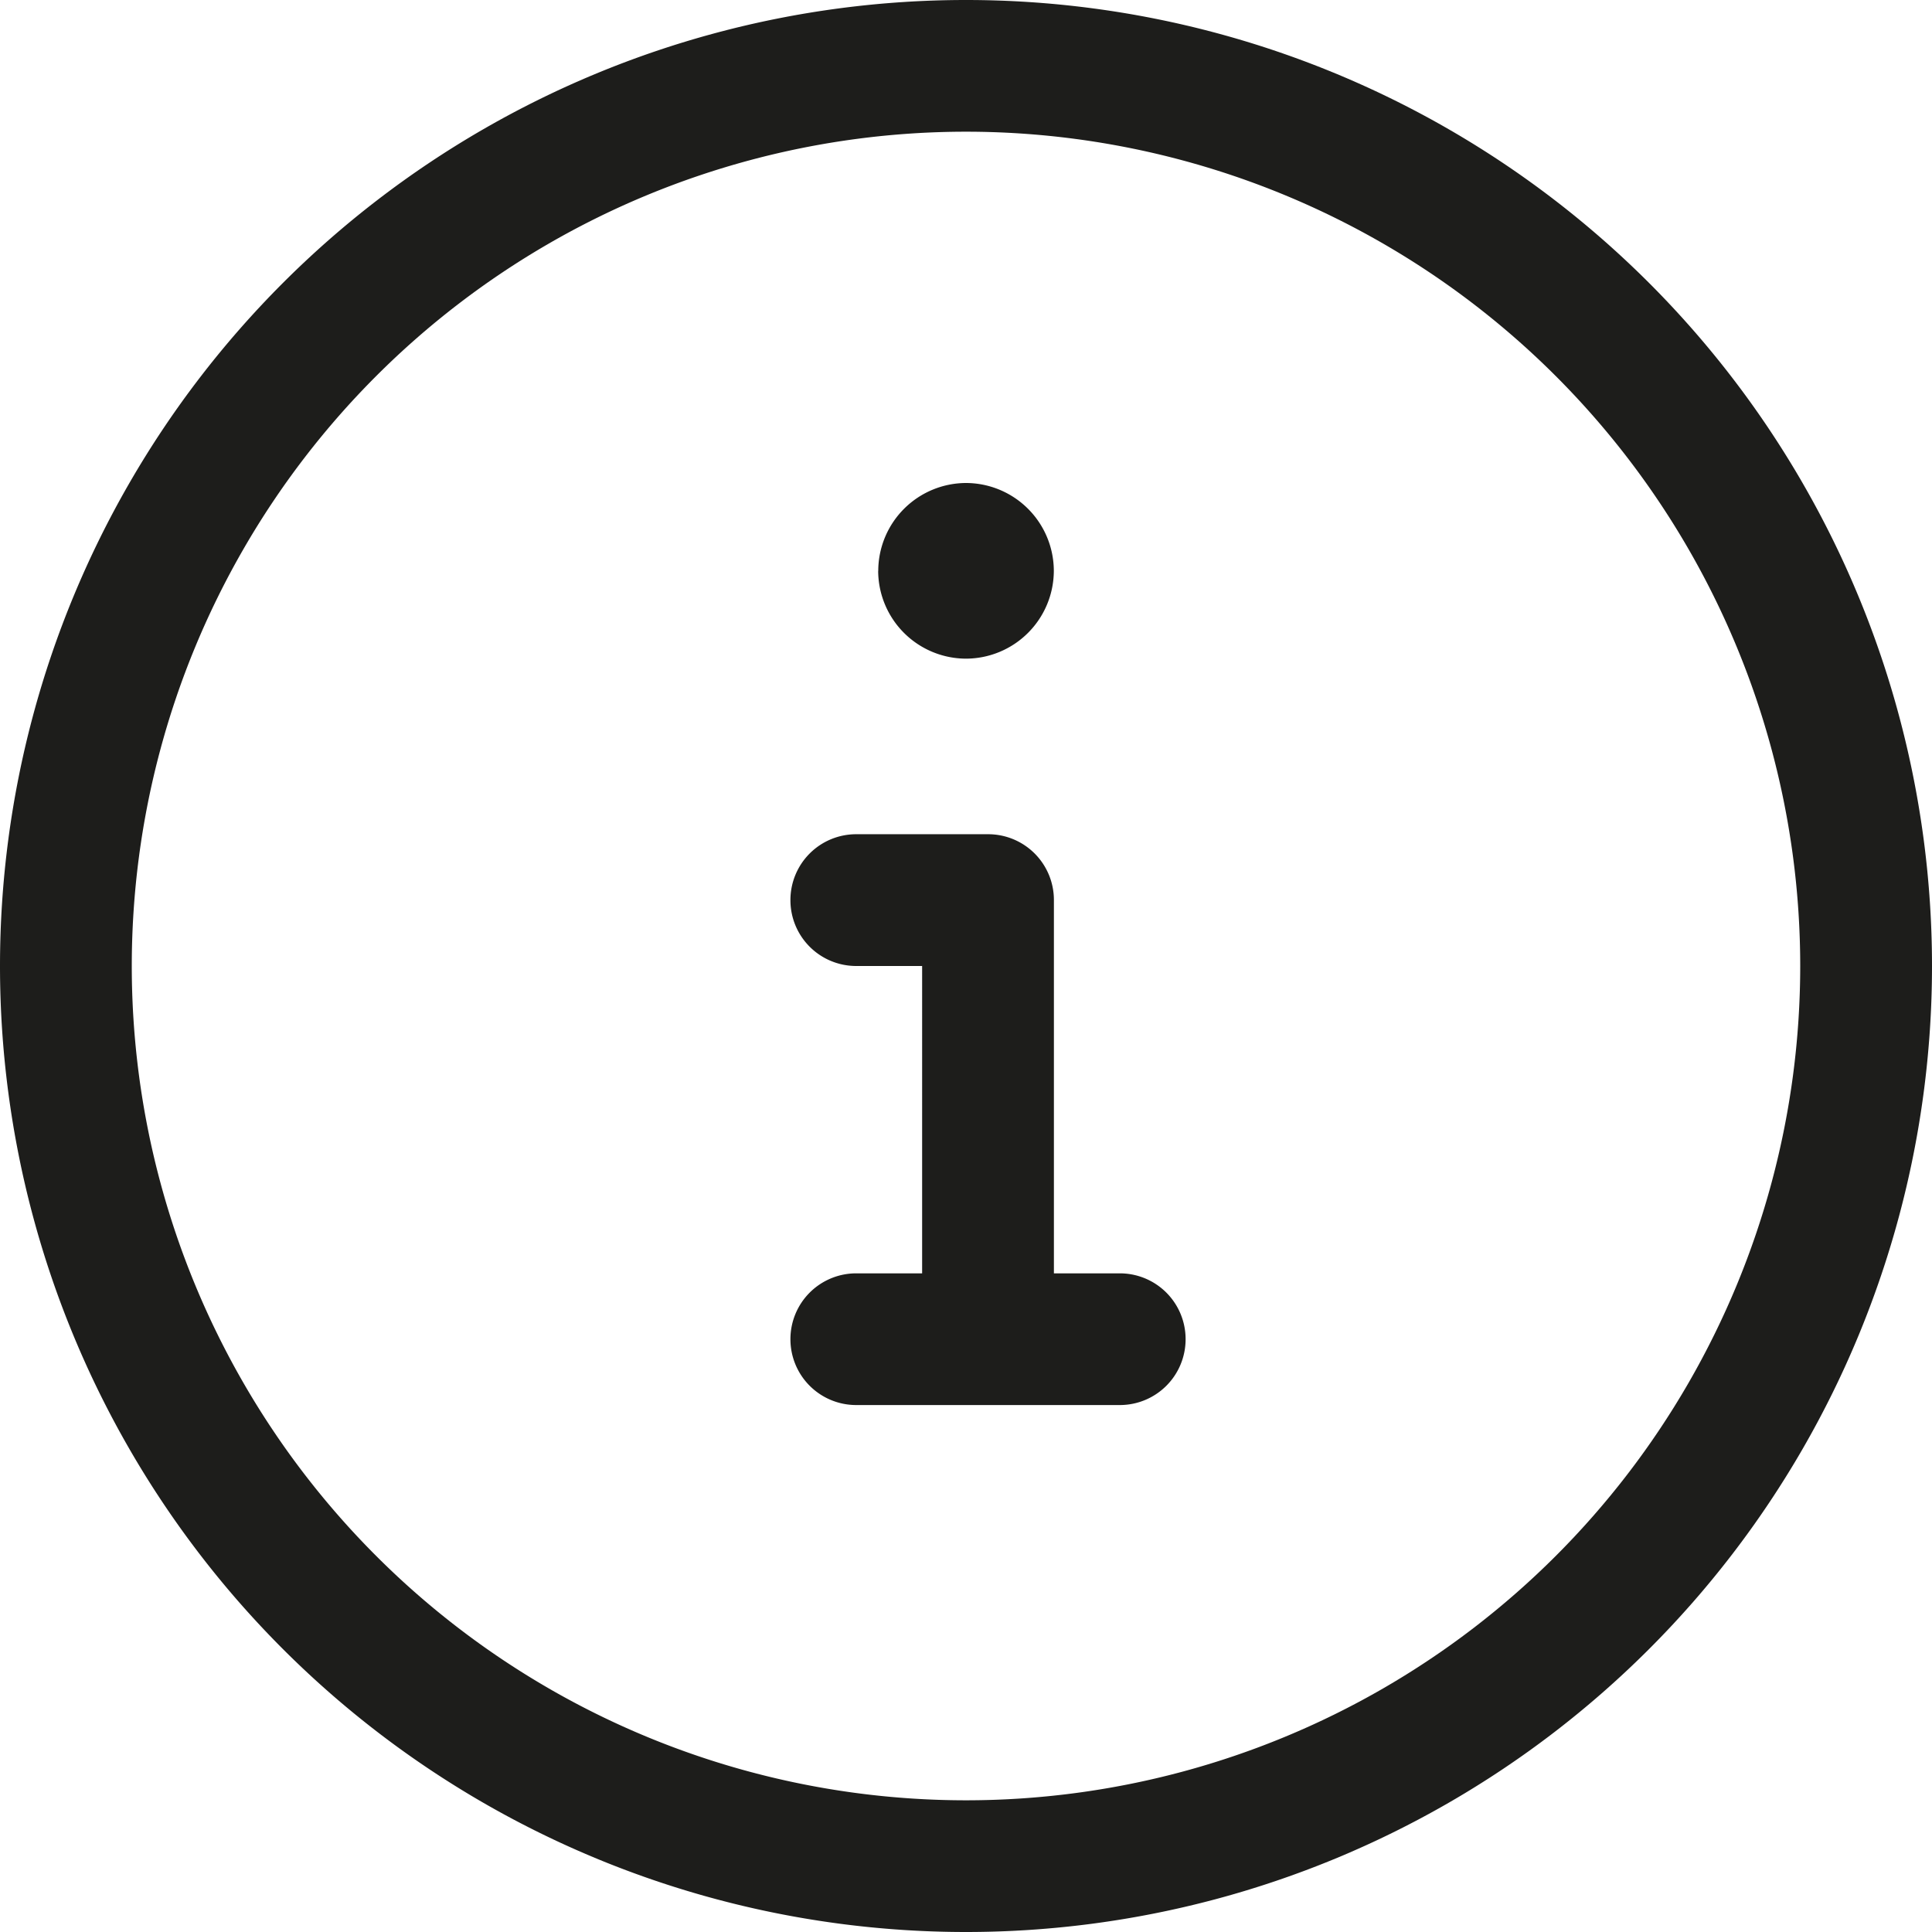
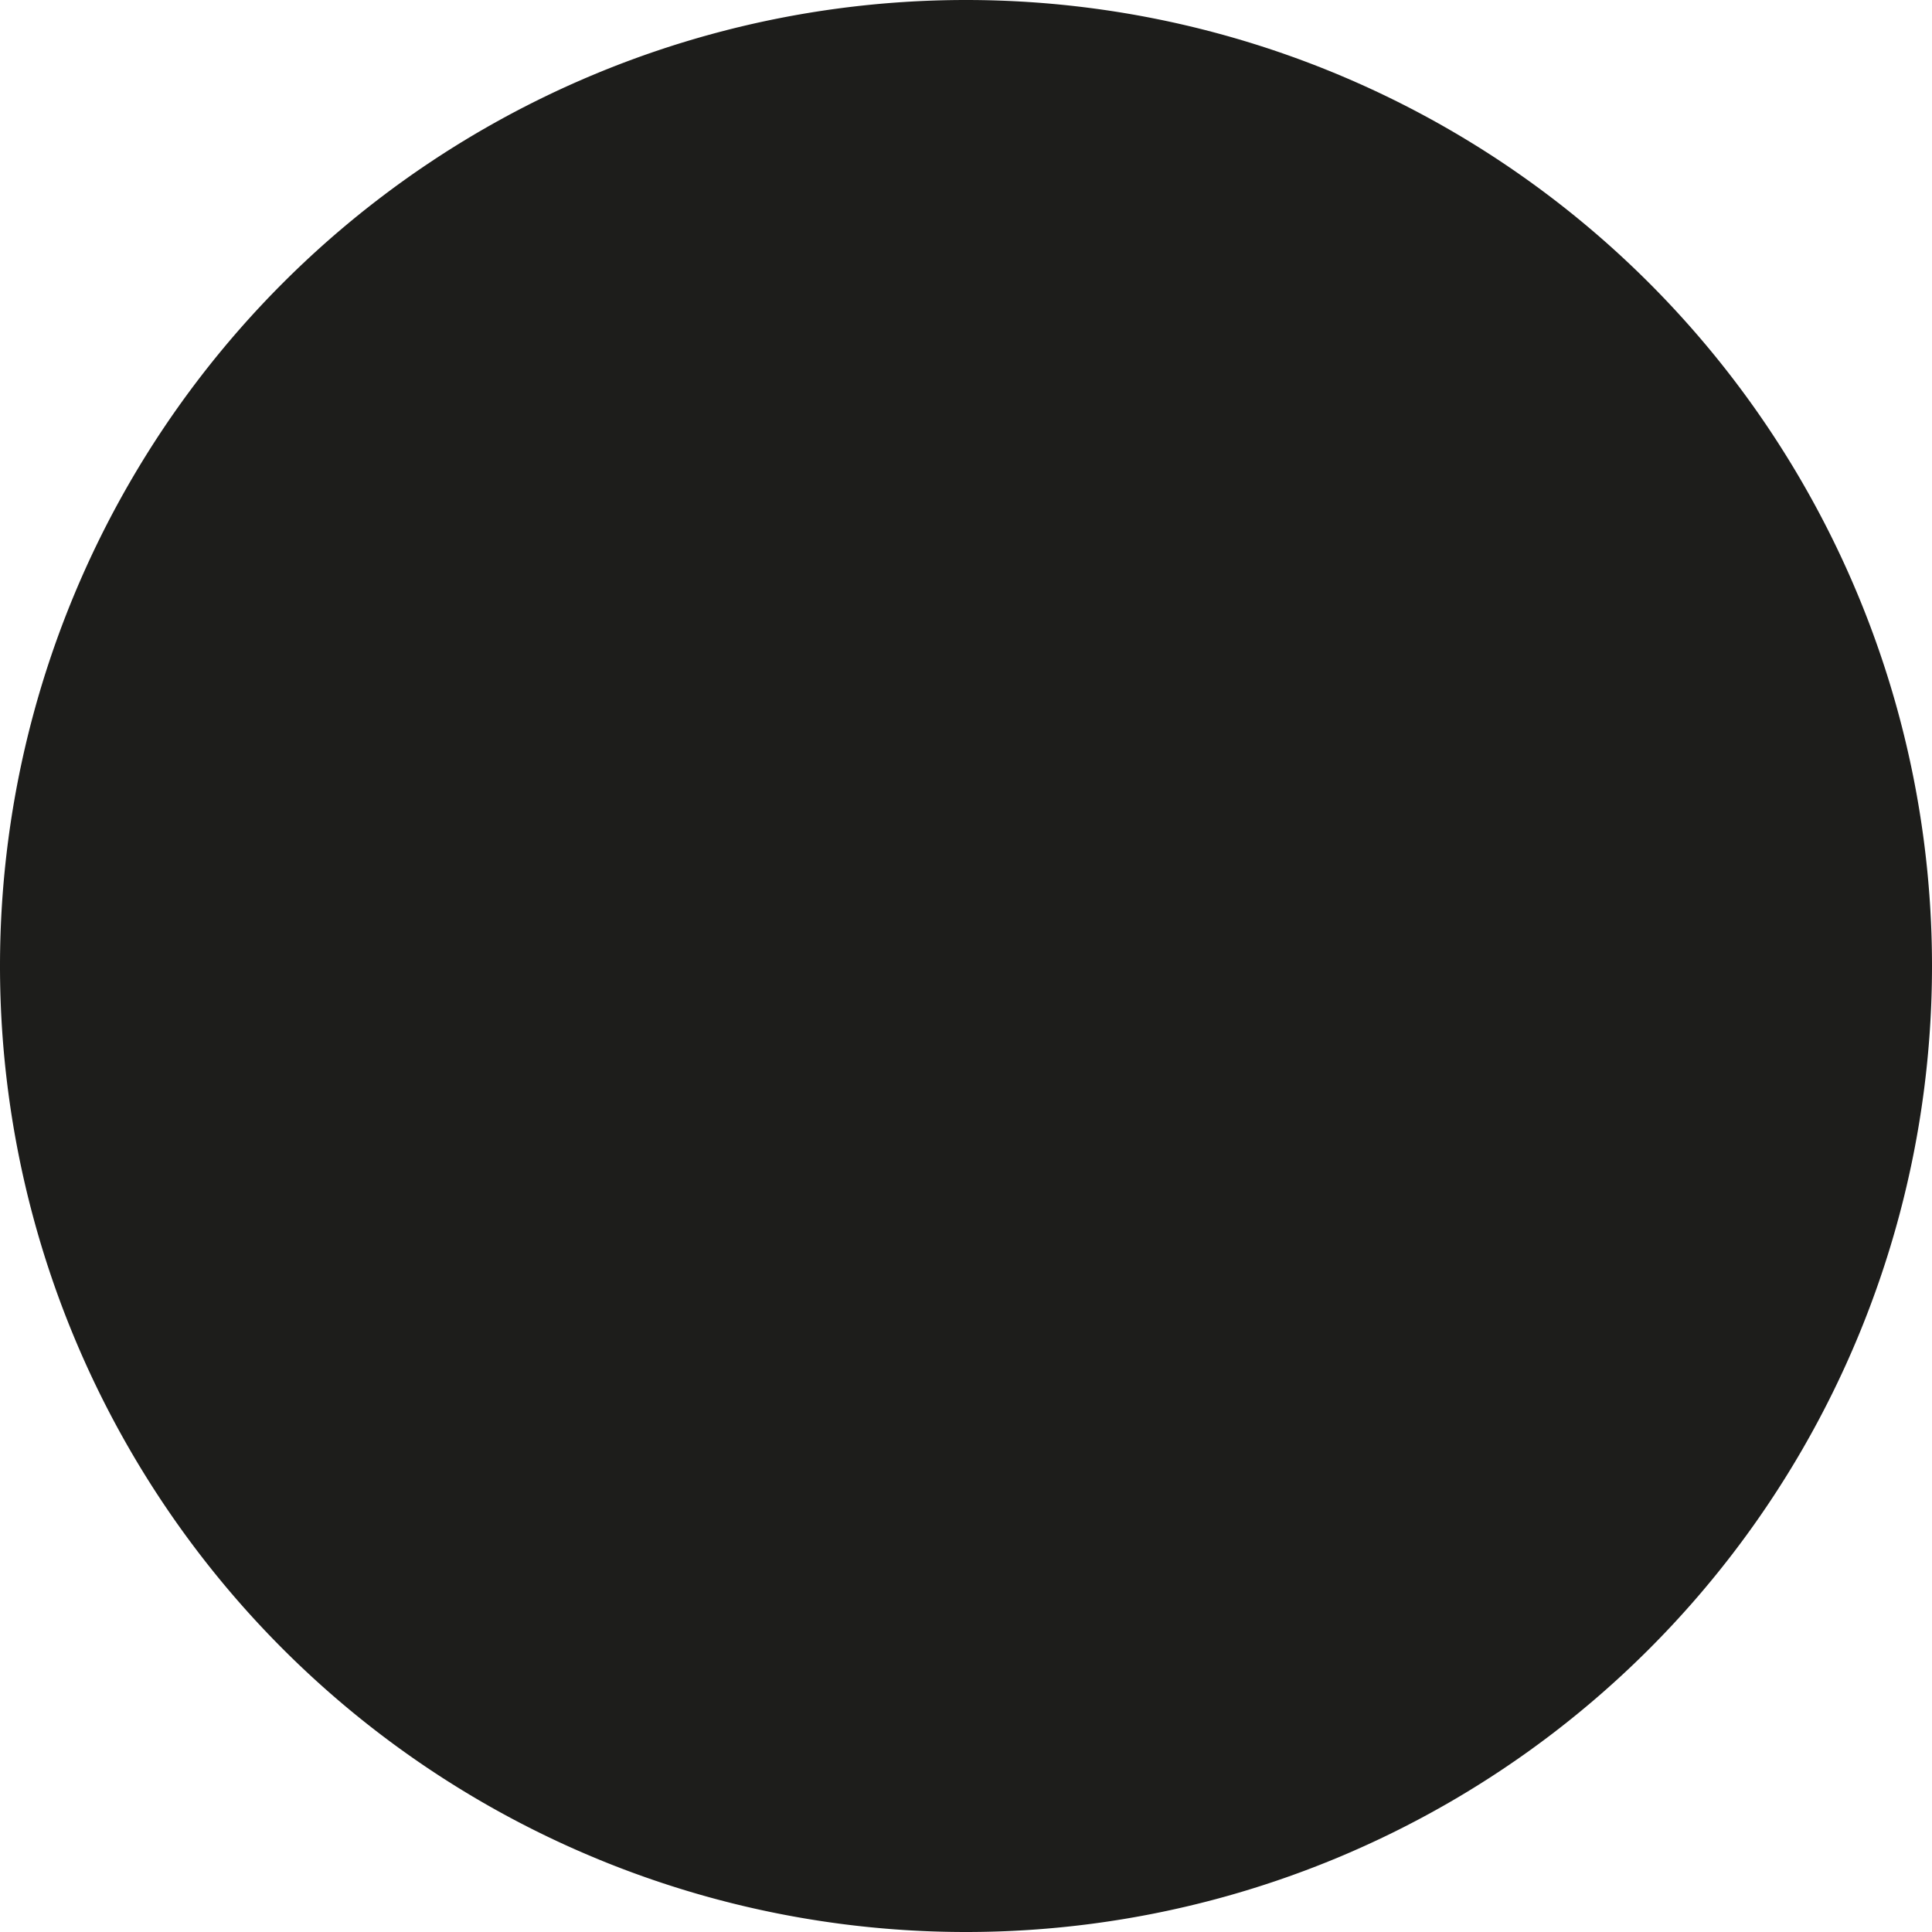
<svg xmlns="http://www.w3.org/2000/svg" width="24" height="24" viewBox="0 0 24 24">
-   <path id="info" d="M-5970,12a12,12,0,0,1,12-12,12,12,0,0,1,12,12,12,12,0,0,1-12,12A12,12,0,0,1-5970,12Zm1.637,0A10.365,10.365,0,0,0-5958,22.364,10.366,10.366,0,0,0-5947.637,12,10.366,10.366,0,0,0-5958,1.636,10.365,10.365,0,0,0-5968.363,12Zm9,5.454a.817.817,0,0,1-.818-.818.817.817,0,0,1,.818-.818h.818V12h-.818a.817.817,0,0,1-.818-.819.817.817,0,0,1,.818-.818h1.637a.817.817,0,0,1,.818.818v4.637h.818a.817.817,0,0,1,.818.818.817.817,0,0,1-.818.818Zm.273-10.363A1.094,1.094,0,0,1-5958,6a1.094,1.094,0,0,1,1.091,1.091A1.094,1.094,0,0,1-5958,8.182,1.094,1.094,0,0,1-5959.091,7.091Z" transform="translate(5970)" fill="#1d1d1b" />
+   <path id="info" d="M-5970,12a12,12,0,0,1,12-12,12,12,0,0,1,12,12,12,12,0,0,1-12,12A12,12,0,0,1-5970,12Zm1.637,0Zm9,5.454a.817.817,0,0,1-.818-.818.817.817,0,0,1,.818-.818h.818V12h-.818a.817.817,0,0,1-.818-.819.817.817,0,0,1,.818-.818h1.637a.817.817,0,0,1,.818.818v4.637h.818a.817.817,0,0,1,.818.818.817.817,0,0,1-.818.818Zm.273-10.363A1.094,1.094,0,0,1-5958,6a1.094,1.094,0,0,1,1.091,1.091A1.094,1.094,0,0,1-5958,8.182,1.094,1.094,0,0,1-5959.091,7.091Z" transform="translate(5970)" fill="#1d1d1b" />
</svg>